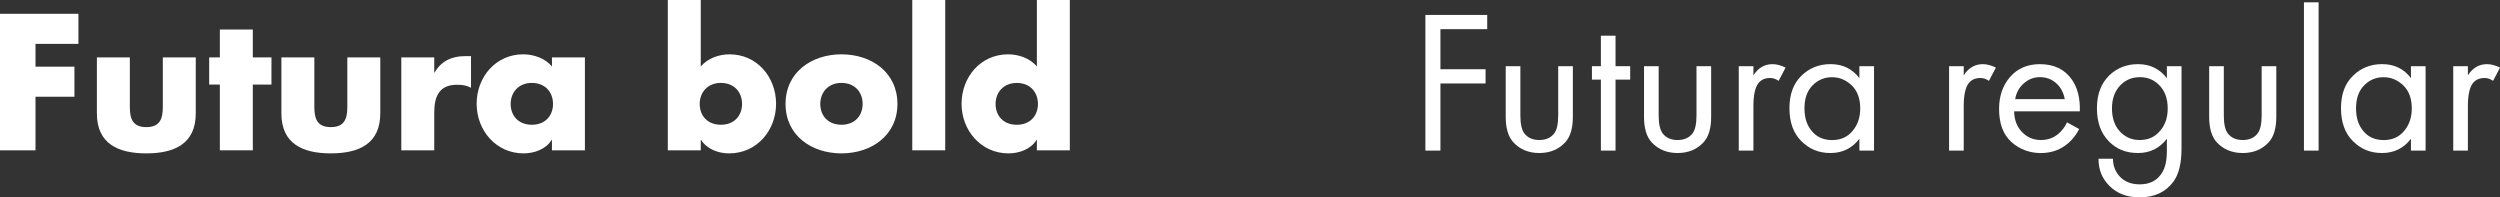
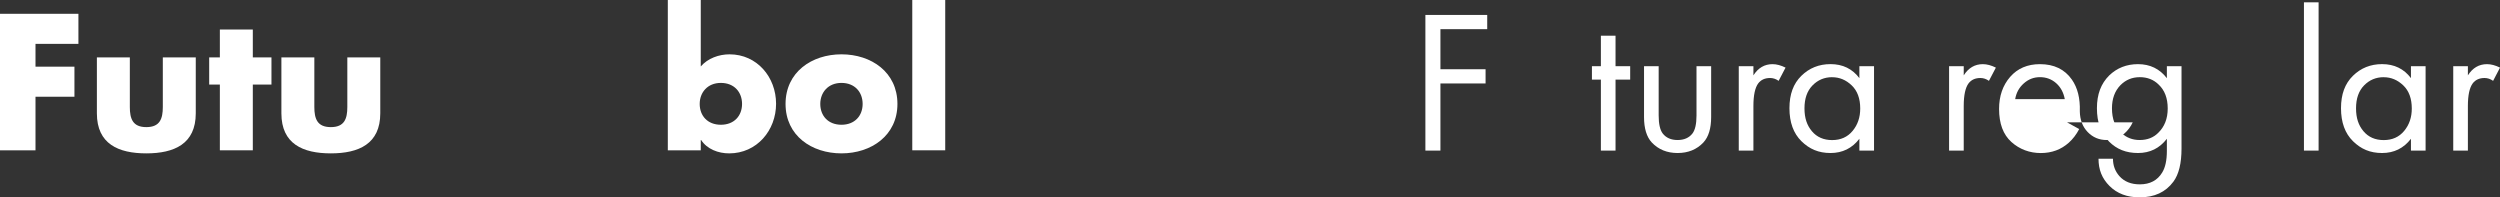
<svg xmlns="http://www.w3.org/2000/svg" id="Layer_2" data-name="Layer 2" viewBox="0 0 773.12 61.04">
  <rect x="0" y="0" width="773.12" height="61.04" fill="#333333" stroke="none" />
  <defs>
    <style>
      .cls-1 {
        fill: #fff;
      }
    </style>
  </defs>
  <g id="Layer_1-2" data-name="Layer 1">
    <g>
      <path class="cls-1" d="m10.98,13.55v7.06h12.04v9.3h-12.04v16.58H0V4.26h24.25v9.3h-13.27Z" />
      <path class="cls-1" d="m40.15,17.75v15.34c0,3.64.9,6.22,5.1,6.22s5.1-2.58,5.1-6.22v-15.34h10.19v17.3c0,9.46-6.66,12.38-15.29,12.38s-15.29-2.91-15.29-12.38v-17.3h10.19Z" />
      <path class="cls-1" d="m78.18,46.48h-10.19v-20.33h-3.3v-8.4h3.3v-8.62h10.19v8.62h5.77v8.4h-5.77v20.33Z" />
      <path class="cls-1" d="m97.21,17.75v15.34c0,3.64.9,6.22,5.1,6.22s5.1-2.58,5.1-6.22v-15.34h10.19v17.3c0,9.46-6.66,12.38-15.29,12.38s-15.29-2.91-15.29-12.38v-17.3h10.19Z" />
-       <path class="cls-1" d="m134.29,22.46h.11c1.96-3.53,5.32-5.1,9.3-5.1h1.96v9.8c-1.4-.78-2.74-.95-4.31-.95-5.66,0-7.06,3.75-7.06,8.68v11.59h-10.19v-28.73h10.19v4.7Z" />
-       <path class="cls-1" d="m180.88,46.48h-10.19v-3.19h-.11c-1.79,2.86-5.32,4.14-8.68,4.14-8.51,0-14.5-7.11-14.5-15.34s5.88-15.29,14.39-15.29c3.3,0,6.78,1.23,8.9,3.75v-2.8h10.19v28.73Zm-22.96-14.34c0,3.64,2.41,6.44,6.55,6.44s6.55-2.8,6.55-6.44-2.41-6.5-6.55-6.5-6.55,2.97-6.55,6.5Z" />
      <path class="cls-1" d="m206.52,0h10.19v20.55c2.18-2.52,5.6-3.75,8.9-3.75,8.51,0,14.39,7.06,14.39,15.29s-5.94,15.34-14.5,15.34c-3.36,0-6.83-1.29-8.68-4.14h-.11v3.19h-10.19V0Zm9.86,32.14c0,3.64,2.41,6.44,6.55,6.44s6.55-2.8,6.55-6.44-2.41-6.5-6.55-6.5-6.55,2.97-6.55,6.5Z" />
      <path class="cls-1" d="m277.53,32.14c0,9.74-8.06,15.29-17.3,15.29s-17.3-5.49-17.3-15.29,8.06-15.34,17.3-15.34,17.3,5.54,17.3,15.34Zm-23.86,0c0,3.64,2.41,6.44,6.55,6.44s6.55-2.8,6.55-6.44-2.41-6.5-6.55-6.5-6.55,2.97-6.55,6.5Z" />
      <path class="cls-1" d="m292.31,46.48h-10.19V0h10.19v46.48Z" />
-       <path class="cls-1" d="m320.65,43.29h-.11c-1.79,2.86-5.32,4.14-8.68,4.14-8.51,0-14.5-7.11-14.5-15.34s5.88-15.29,14.39-15.29c3.3,0,6.78,1.23,8.9,3.75V0h10.19v46.48h-10.19v-3.19Zm-12.77-11.14c0,3.64,2.41,6.44,6.55,6.44s6.55-2.8,6.55-6.44-2.41-6.5-6.55-6.5-6.55,2.97-6.55,6.5Z" />
    </g>
    <g>
      <path class="cls-1" d="m459.92,4.62v4.4h-14.47v12.39h13.96v4.4h-13.96v20.76h-4.65V4.62h19.12Z" />
-       <path class="cls-1" d="m470.17,20.47v15.22c0,2.64.42,4.51,1.26,5.6,1.05,1.34,2.58,2.01,4.59,2.01s3.54-.67,4.59-2.01c.84-1.09,1.26-2.96,1.26-5.6v-15.22h4.53v15.72c0,3.52-.8,6.14-2.39,7.86-2.05,2.18-4.72,3.27-7.99,3.27s-5.93-1.09-7.99-3.27c-1.59-1.72-2.39-4.34-2.39-7.86v-15.72h4.53Z" />
      <path class="cls-1" d="m504.13,24.62h-4.53v21.95h-4.53v-21.95h-2.77v-4.15h2.77v-9.43h4.53v9.43h4.53v4.15Z" />
      <path class="cls-1" d="m512.94,20.47v15.22c0,2.64.42,4.51,1.26,5.6,1.05,1.34,2.58,2.01,4.59,2.01s3.54-.67,4.59-2.01c.84-1.09,1.26-2.96,1.26-5.6v-15.22h4.53v15.72c0,3.52-.8,6.14-2.39,7.86-2.05,2.18-4.72,3.27-7.99,3.27s-5.93-1.09-7.99-3.27c-1.59-1.72-2.39-4.34-2.39-7.86v-15.72h4.53Z" />
      <path class="cls-1" d="m537.71,46.57v-26.1h4.53v2.83c1.47-2.31,3.44-3.46,5.91-3.46,1.26,0,2.6.36,4.03,1.07l-2.14,4.09c-.84-.59-1.72-.88-2.64-.88-1.59,0-2.81.55-3.65,1.64-1.01,1.34-1.51,3.69-1.51,7.04v13.77h-4.53Z" />
      <path class="cls-1" d="m575.01,24.18v-3.71h4.53v26.1h-4.53v-3.65c-2.26,2.94-5.24,4.4-8.93,4.4s-6.52-1.22-8.99-3.65c-2.47-2.43-3.71-5.83-3.71-10.19s1.23-7.62,3.68-10.03c2.45-2.41,5.46-3.62,9.03-3.62,3.77,0,6.75,1.45,8.93,4.34Zm-8.43-.31c-2.39,0-4.41.85-6.07,2.55-1.66,1.7-2.48,4.06-2.48,7.08s.76,5.25,2.3,7.08c1.53,1.82,3.62,2.74,6.26,2.74s4.75-.94,6.32-2.83c1.57-1.89,2.36-4.19,2.36-6.92,0-3.1-.88-5.49-2.64-7.17-1.76-1.68-3.77-2.52-6.04-2.52Z" />
      <path class="cls-1" d="m602.75,46.57v-26.1h4.53v2.83c1.47-2.31,3.44-3.46,5.91-3.46,1.26,0,2.6.36,4.03,1.07l-2.14,4.09c-.84-.59-1.72-.88-2.64-.88-1.59,0-2.81.55-3.65,1.64-1.01,1.34-1.51,3.69-1.51,7.04v13.77h-4.53Z" />
-       <path class="cls-1" d="m639.22,37.83l3.77,2.08c-.88,1.68-1.95,3.08-3.21,4.21-2.39,2.14-5.28,3.21-8.68,3.21s-6.55-1.14-9.09-3.43c-2.54-2.29-3.8-5.69-3.8-10.22,0-3.98,1.14-7.28,3.43-9.91,2.29-2.62,5.36-3.93,9.21-3.93,4.36,0,7.65,1.59,9.88,4.78,1.76,2.52,2.58,5.79,2.45,9.81h-20.31c.04,2.64.86,4.78,2.45,6.42,1.59,1.64,3.54,2.45,5.85,2.45,2.05,0,3.84-.63,5.35-1.89,1.17-1.01,2.08-2.2,2.71-3.58Zm-16.04-7.17h15.35c-.38-2.05-1.27-3.7-2.67-4.94-1.41-1.24-3.07-1.86-5-1.86s-3.55.64-5,1.92c-1.45,1.28-2.34,2.9-2.67,4.87Z" />
+       <path class="cls-1" d="m639.22,37.83l3.77,2.08c-.88,1.68-1.95,3.08-3.21,4.21-2.39,2.14-5.28,3.21-8.68,3.21s-6.55-1.14-9.09-3.43c-2.54-2.29-3.8-5.69-3.8-10.22,0-3.98,1.14-7.28,3.43-9.91,2.29-2.62,5.36-3.93,9.21-3.93,4.36,0,7.65,1.59,9.88,4.78,1.76,2.52,2.58,5.79,2.45,9.81c.04,2.64.86,4.78,2.45,6.42,1.59,1.64,3.54,2.45,5.85,2.45,2.05,0,3.84-.63,5.35-1.89,1.17-1.01,2.08-2.2,2.71-3.58Zm-16.04-7.17h15.35c-.38-2.05-1.27-3.7-2.67-4.94-1.41-1.24-3.07-1.86-5-1.86s-3.55.64-5,1.92c-1.45,1.28-2.34,2.9-2.67,4.87Z" />
      <path class="cls-1" d="m670.1,24.18v-3.71h4.53v25.47c0,4.57-.84,7.99-2.52,10.25-2.39,3.23-5.87,4.84-10.44,4.84-3.86,0-6.96-1.17-9.31-3.52s-3.4-5.07-3.4-8.43h4.47c0,2.1.67,3.9,2.01,5.41,1.51,1.68,3.61,2.52,6.29,2.52,3.14,0,5.45-1.22,6.92-3.65.96-1.55,1.45-3.77,1.45-6.67v-3.77c-2.26,2.94-5.24,4.4-8.93,4.4s-6.58-1.17-8.93-3.52c-2.52-2.52-3.77-5.95-3.77-10.31s1.26-7.61,3.77-10.13c2.43-2.35,5.41-3.52,8.93-3.52,3.73,0,6.71,1.45,8.93,4.34Zm-8.43-.31c-2.31,0-4.28.82-5.91,2.45-1.76,1.8-2.64,4.19-2.64,7.17,0,3.31.98,5.87,2.96,7.67,1.55,1.43,3.42,2.14,5.6,2.14,2.35,0,4.25-.73,5.72-2.2,1.97-1.89,2.96-4.4,2.96-7.55s-.92-5.6-2.77-7.36c-1.55-1.55-3.52-2.33-5.91-2.33Z" />
-       <path class="cls-1" d="m687.71,20.47v15.22c0,2.64.42,4.51,1.26,5.6,1.05,1.34,2.58,2.01,4.59,2.01s3.54-.67,4.59-2.01c.84-1.09,1.26-2.96,1.26-5.6v-15.22h4.53v15.72c0,3.52-.8,6.14-2.39,7.86-2.05,2.18-4.72,3.27-7.99,3.27s-5.93-1.09-7.99-3.27c-1.59-1.72-2.39-4.34-2.39-7.86v-15.72h4.53Z" />
      <path class="cls-1" d="m712.49.72h4.53v45.85h-4.53V.72Z" />
      <path class="cls-1" d="m745.58,24.18v-3.71h4.53v26.1h-4.53v-3.65c-2.26,2.94-5.24,4.4-8.93,4.4s-6.52-1.22-8.99-3.65c-2.47-2.43-3.71-5.83-3.71-10.19s1.23-7.62,3.68-10.03c2.45-2.41,5.46-3.62,9.03-3.62,3.77,0,6.75,1.45,8.93,4.34Zm-8.43-.31c-2.39,0-4.41.85-6.07,2.55-1.66,1.7-2.48,4.06-2.48,7.08s.76,5.25,2.3,7.08c1.53,1.82,3.62,2.74,6.26,2.74s4.75-.94,6.32-2.83c1.57-1.89,2.36-4.19,2.36-6.92,0-3.1-.88-5.49-2.64-7.17-1.76-1.68-3.77-2.52-6.04-2.52Z" />
      <path class="cls-1" d="m758.66,46.57v-26.1h4.53v2.83c1.47-2.31,3.44-3.46,5.91-3.46,1.26,0,2.6.36,4.03,1.07l-2.14,4.09c-.84-.59-1.72-.88-2.64-.88-1.59,0-2.81.55-3.65,1.64-1.01,1.34-1.51,3.69-1.51,7.04v13.77h-4.53Z" />
    </g>
  </g>
</svg>